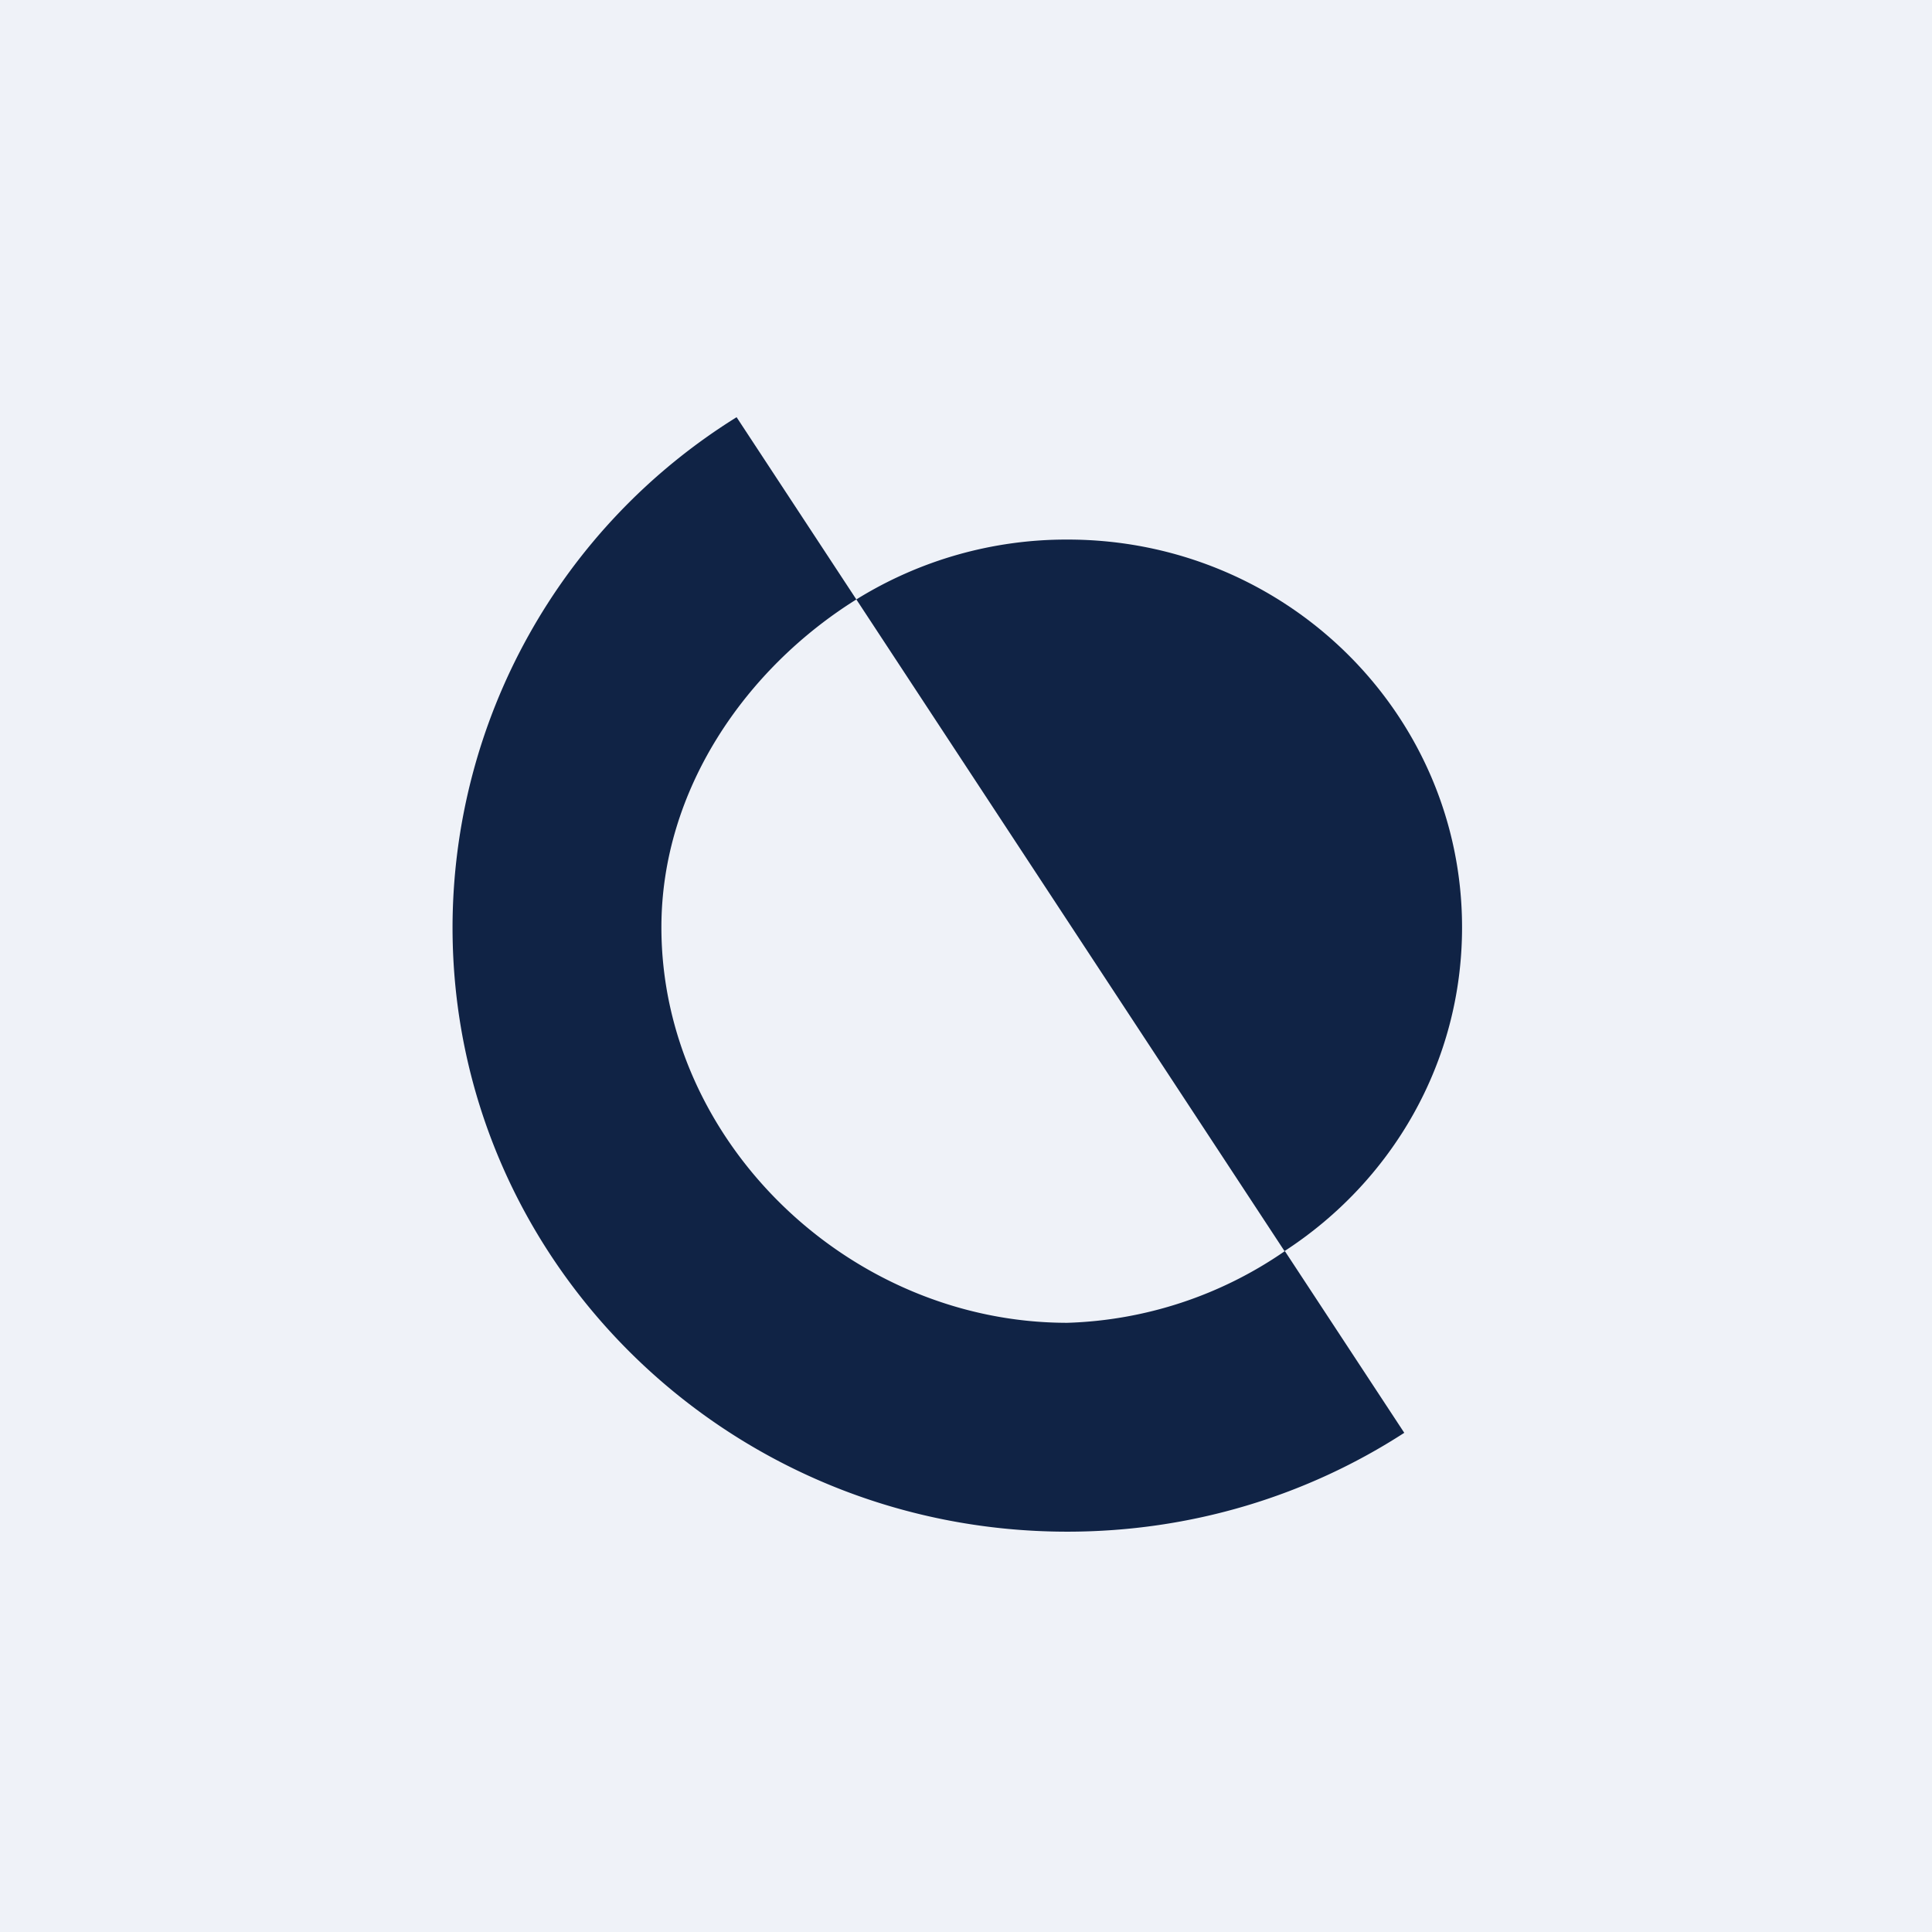
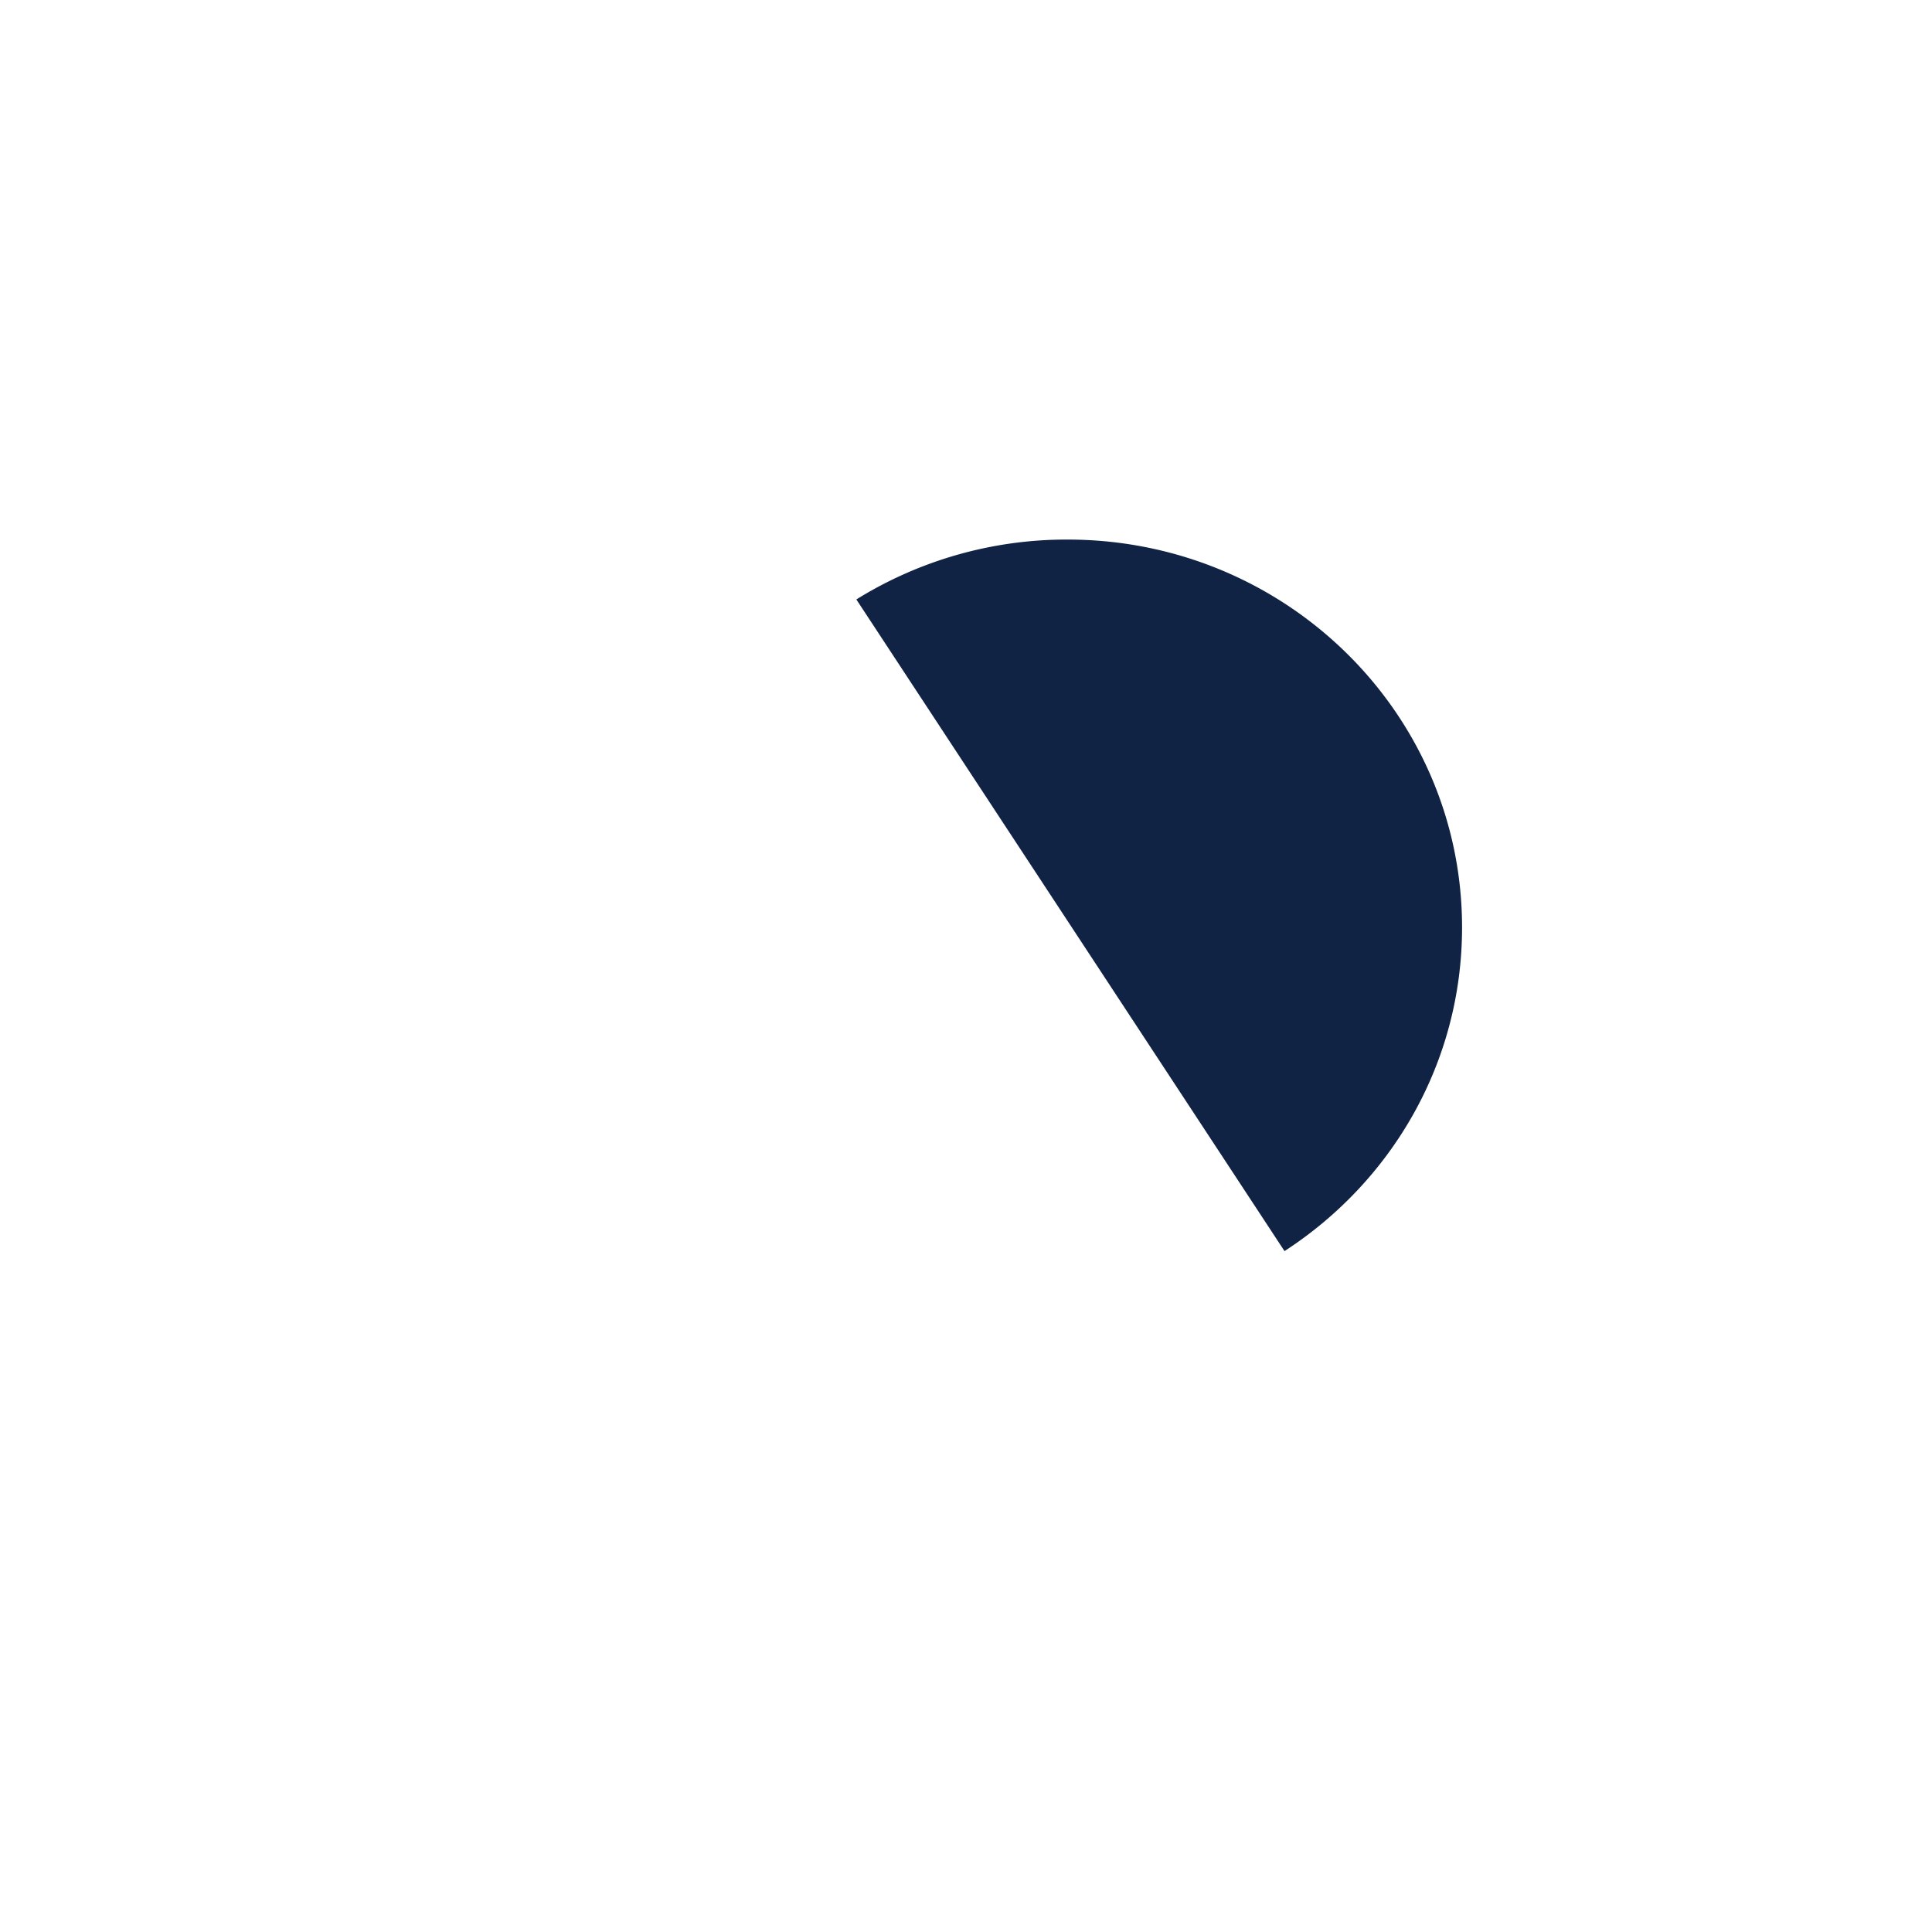
<svg xmlns="http://www.w3.org/2000/svg" viewBox="0 0 55.5 55.5">
-   <path d="M 0,0 H 55.5 V 55.5 H 0 Z" fill="rgb(239, 242, 248)" />
+   <path d="M 0,0 V 55.5 H 0 Z" fill="rgb(239, 242, 248)" />
  <path d="M 36.89,35.925 L 24.6,17.22 A 11.44,11.44 0 0,1 30.67,15.5 C 36.93,15.5 42,20.49 42,26.64 C 42,30.53 39.98,33.94 36.9,35.94 Z" fill="rgb(16, 35, 69)" />
-   <path d="M 21.16,11.985 A 17.28,17.28 0 0,0 13,26.64 C 13,36.23 20.9,44 30.66,44 C 34.23,44 37.56,42.96 40.34,41.16 L 36.91,35.94 A 11.6,11.6 0 0,1 30.66,38 C 24.4,38 19,32.8 19,26.64 C 19,22.68 21.43,19.2 24.6,17.22 L 21.17,12 Z" fill="rgb(16, 35, 69)" />
</svg>